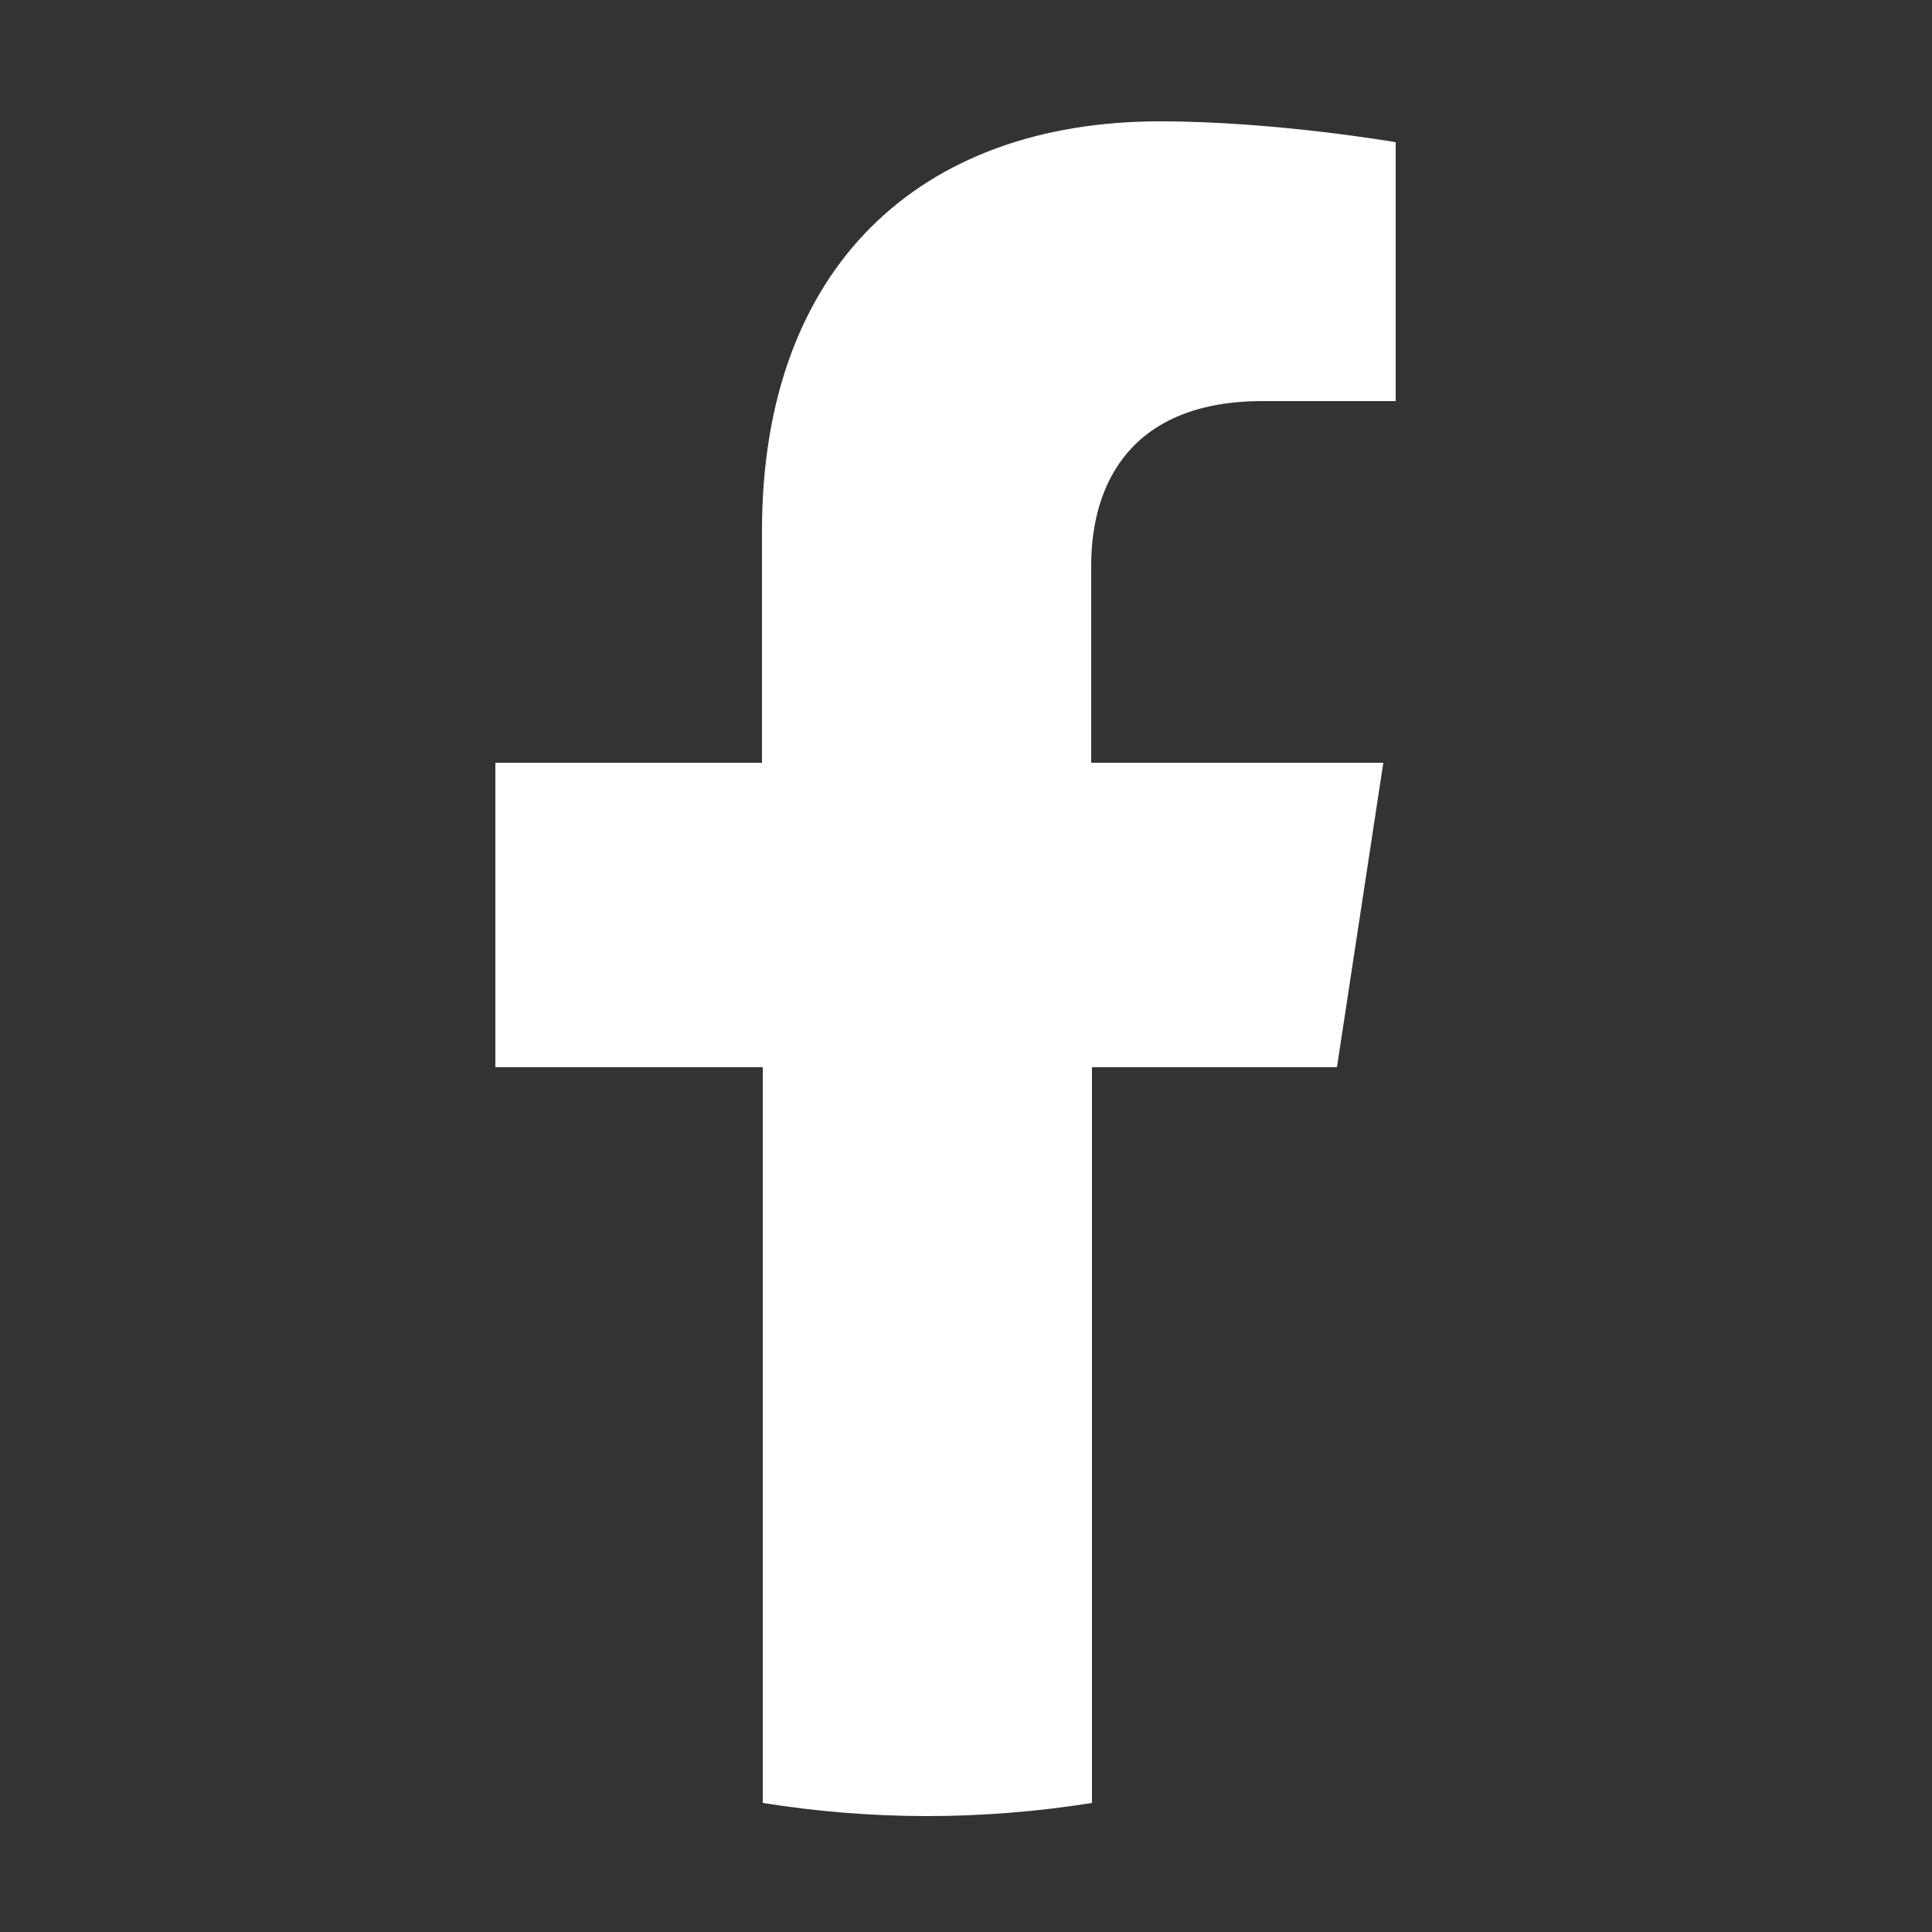
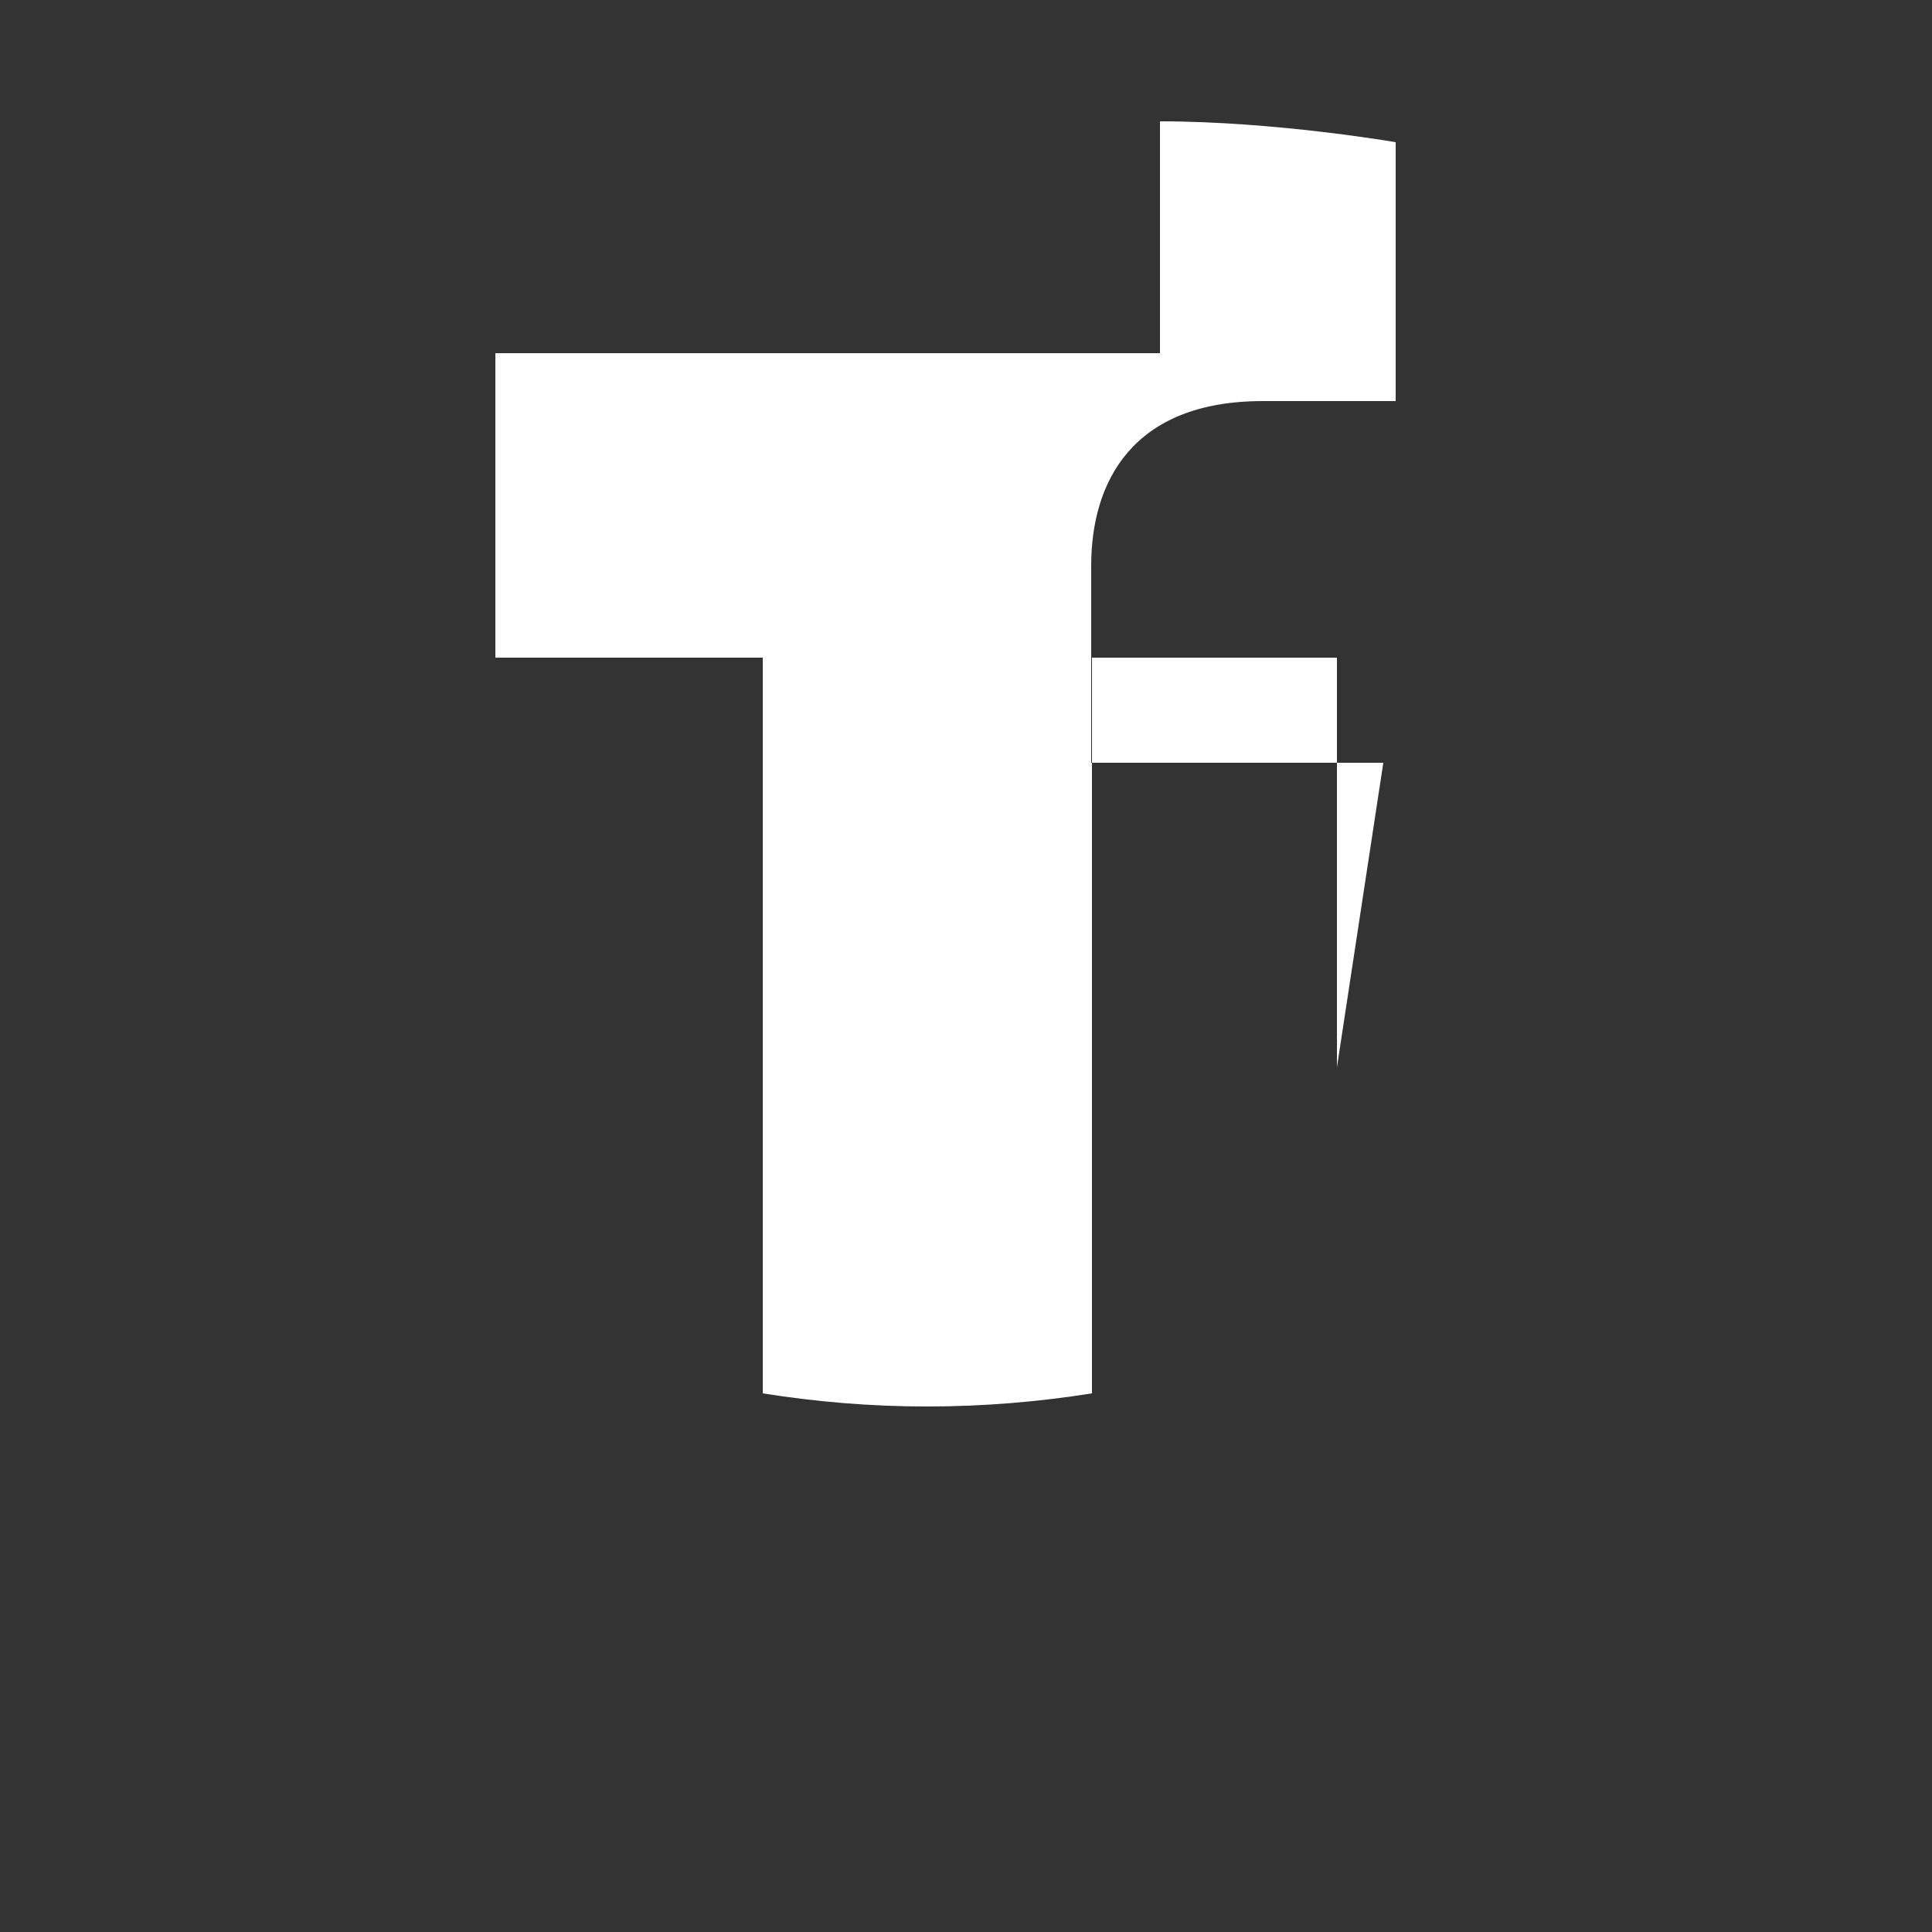
<svg xmlns="http://www.w3.org/2000/svg" version="1.1" id="Layer_1" x="0px" y="0px" viewBox="0 0 250 250" style="enable-background:new 0 0 250 250;" xml:space="preserve">
  <rect x="0" y="0" width="250" height="250" fill="#333333" stroke="none" />
  <style type="text/css">
	.st0{fill:#FFFFFF;}
</style>
-   <path class="st0" d="M173,138.1l6-39.4h-37.8V73.2c0-10.8,5.3-21.3,22.2-21.3h17.2V18.4c0,0-15.6-2.7-30.5-2.7  c-31.1,0-51.5,18.9-51.5,53v30H64.1v39.4h34.6v95.2c6.9,1.1,14,1.7,21.3,1.7c7.2,0,14.4-0.6,21.3-1.7v-95.2H173z" />
+   <path class="st0" d="M173,138.1l6-39.4h-37.8V73.2c0-10.8,5.3-21.3,22.2-21.3h17.2V18.4c0,0-15.6-2.7-30.5-2.7  v30H64.1v39.4h34.6v95.2c6.9,1.1,14,1.7,21.3,1.7c7.2,0,14.4-0.6,21.3-1.7v-95.2H173z" />
</svg>